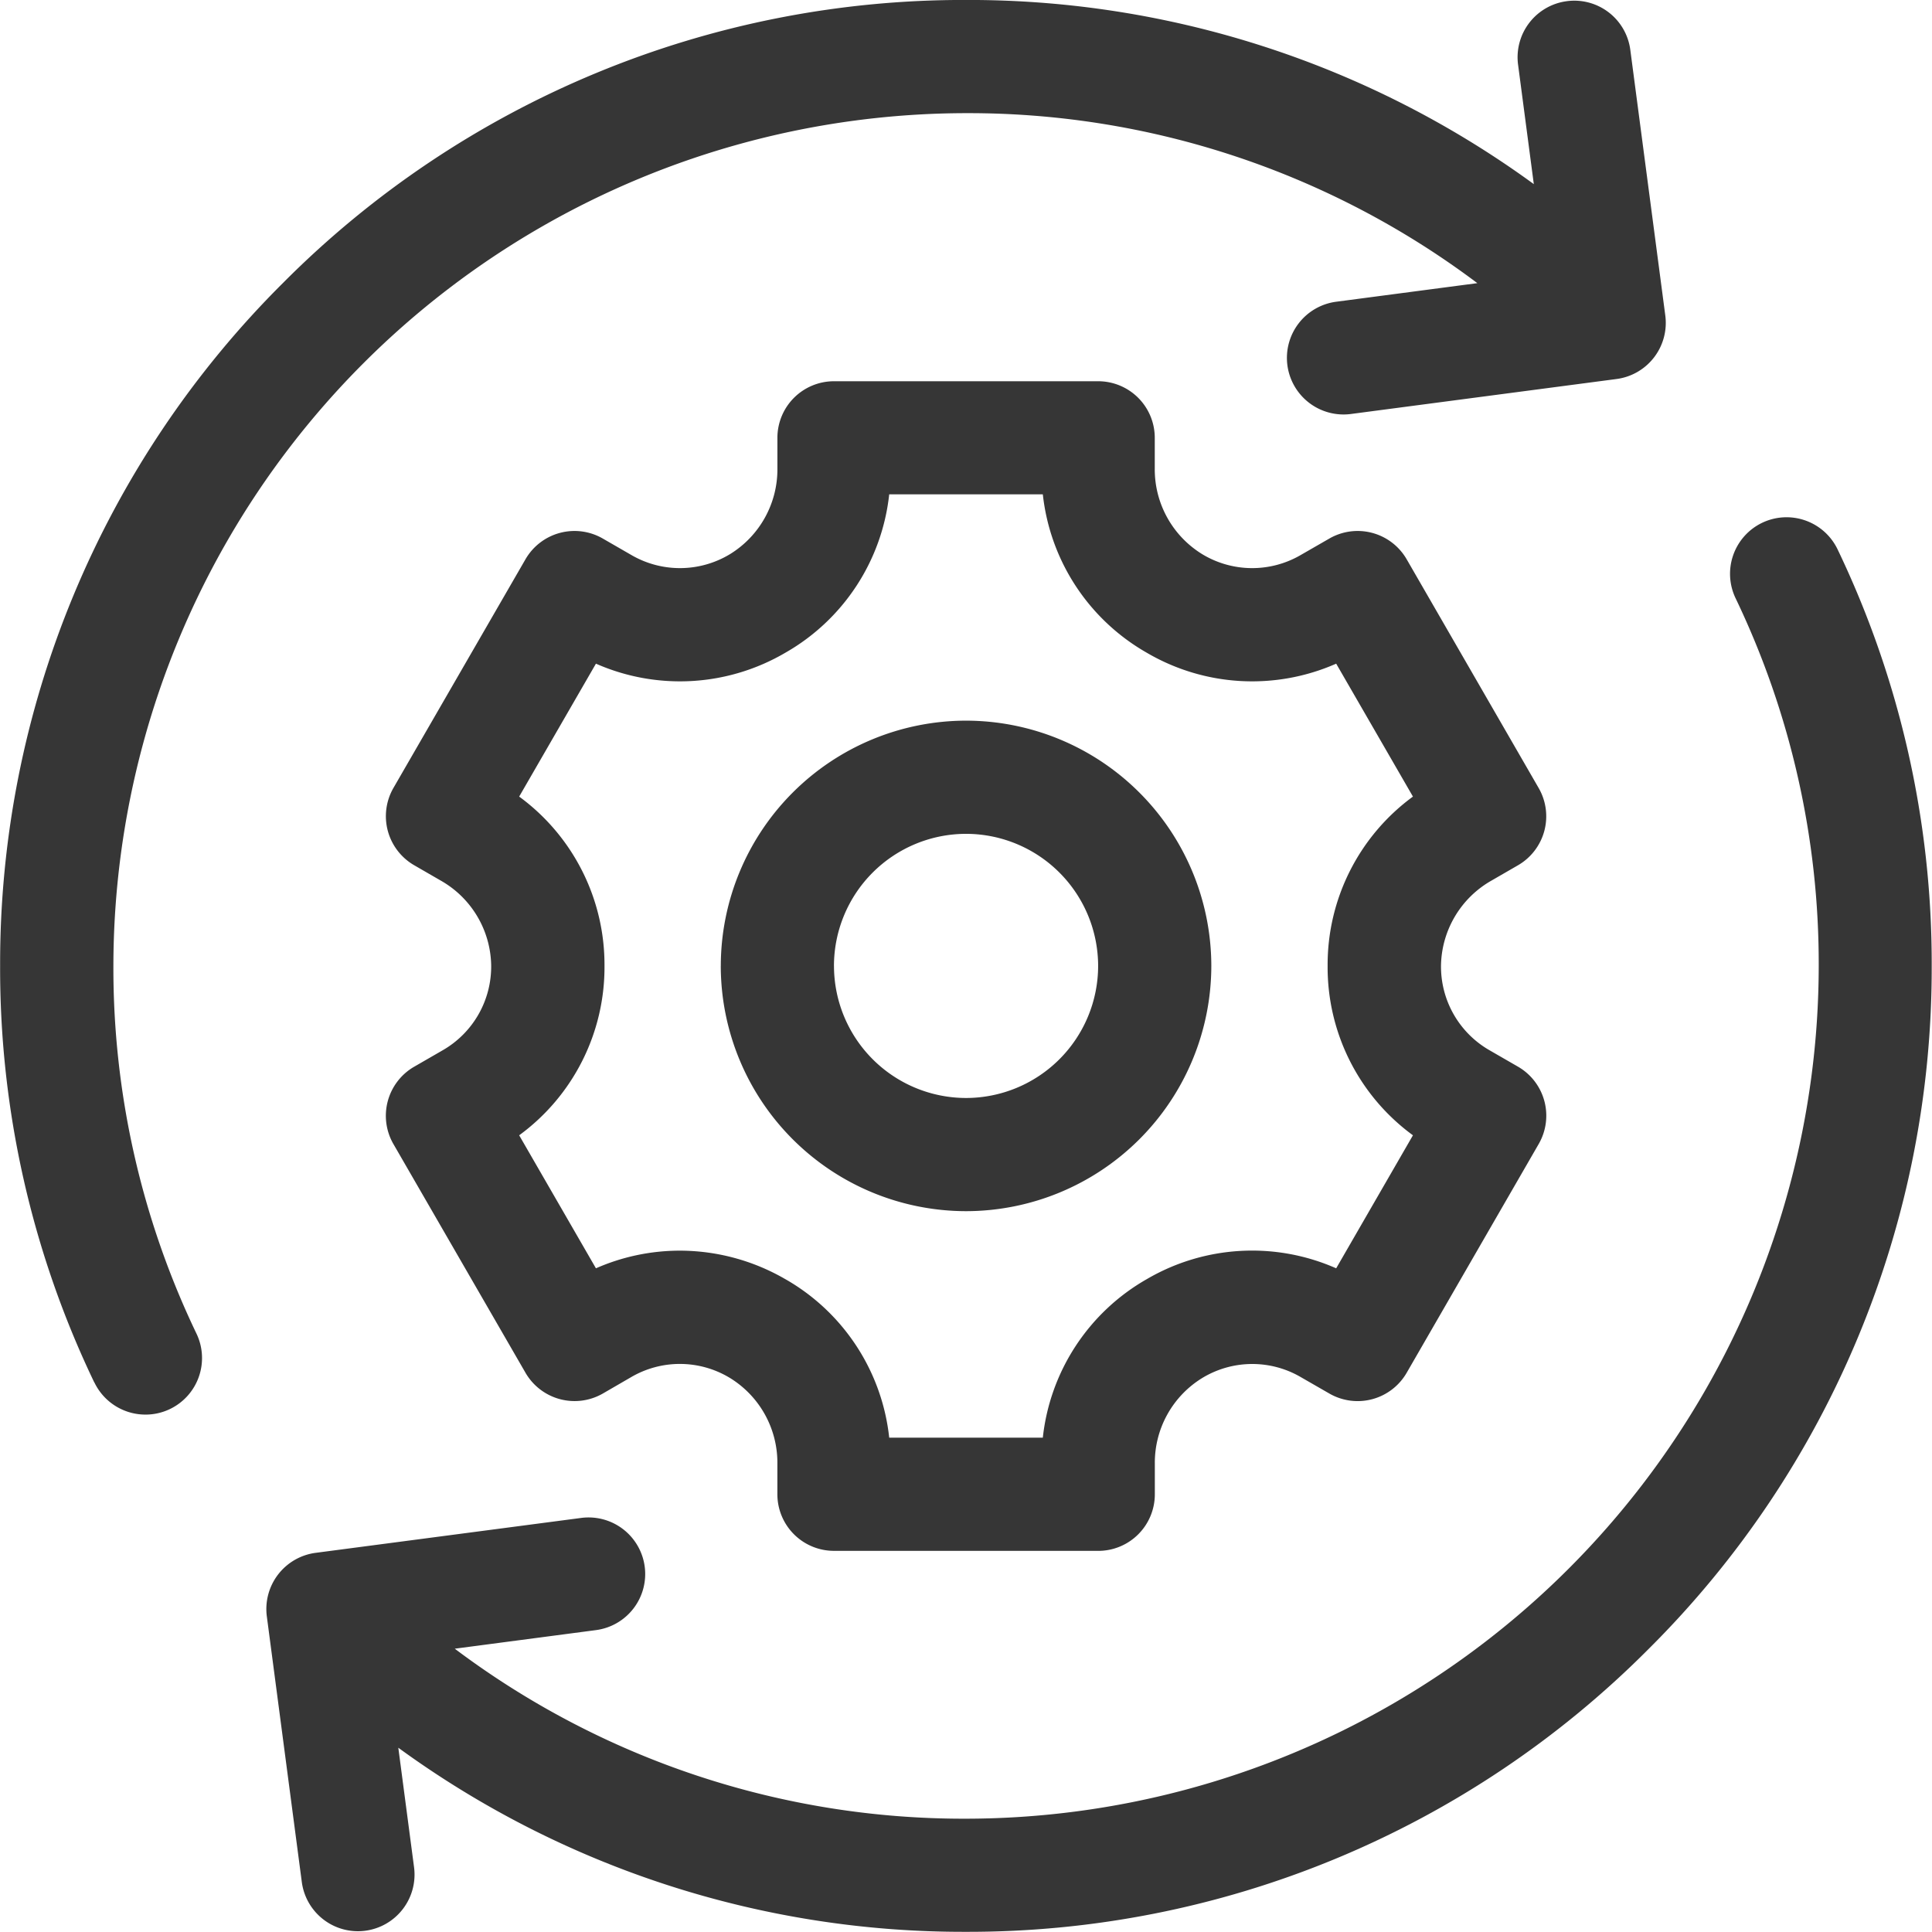
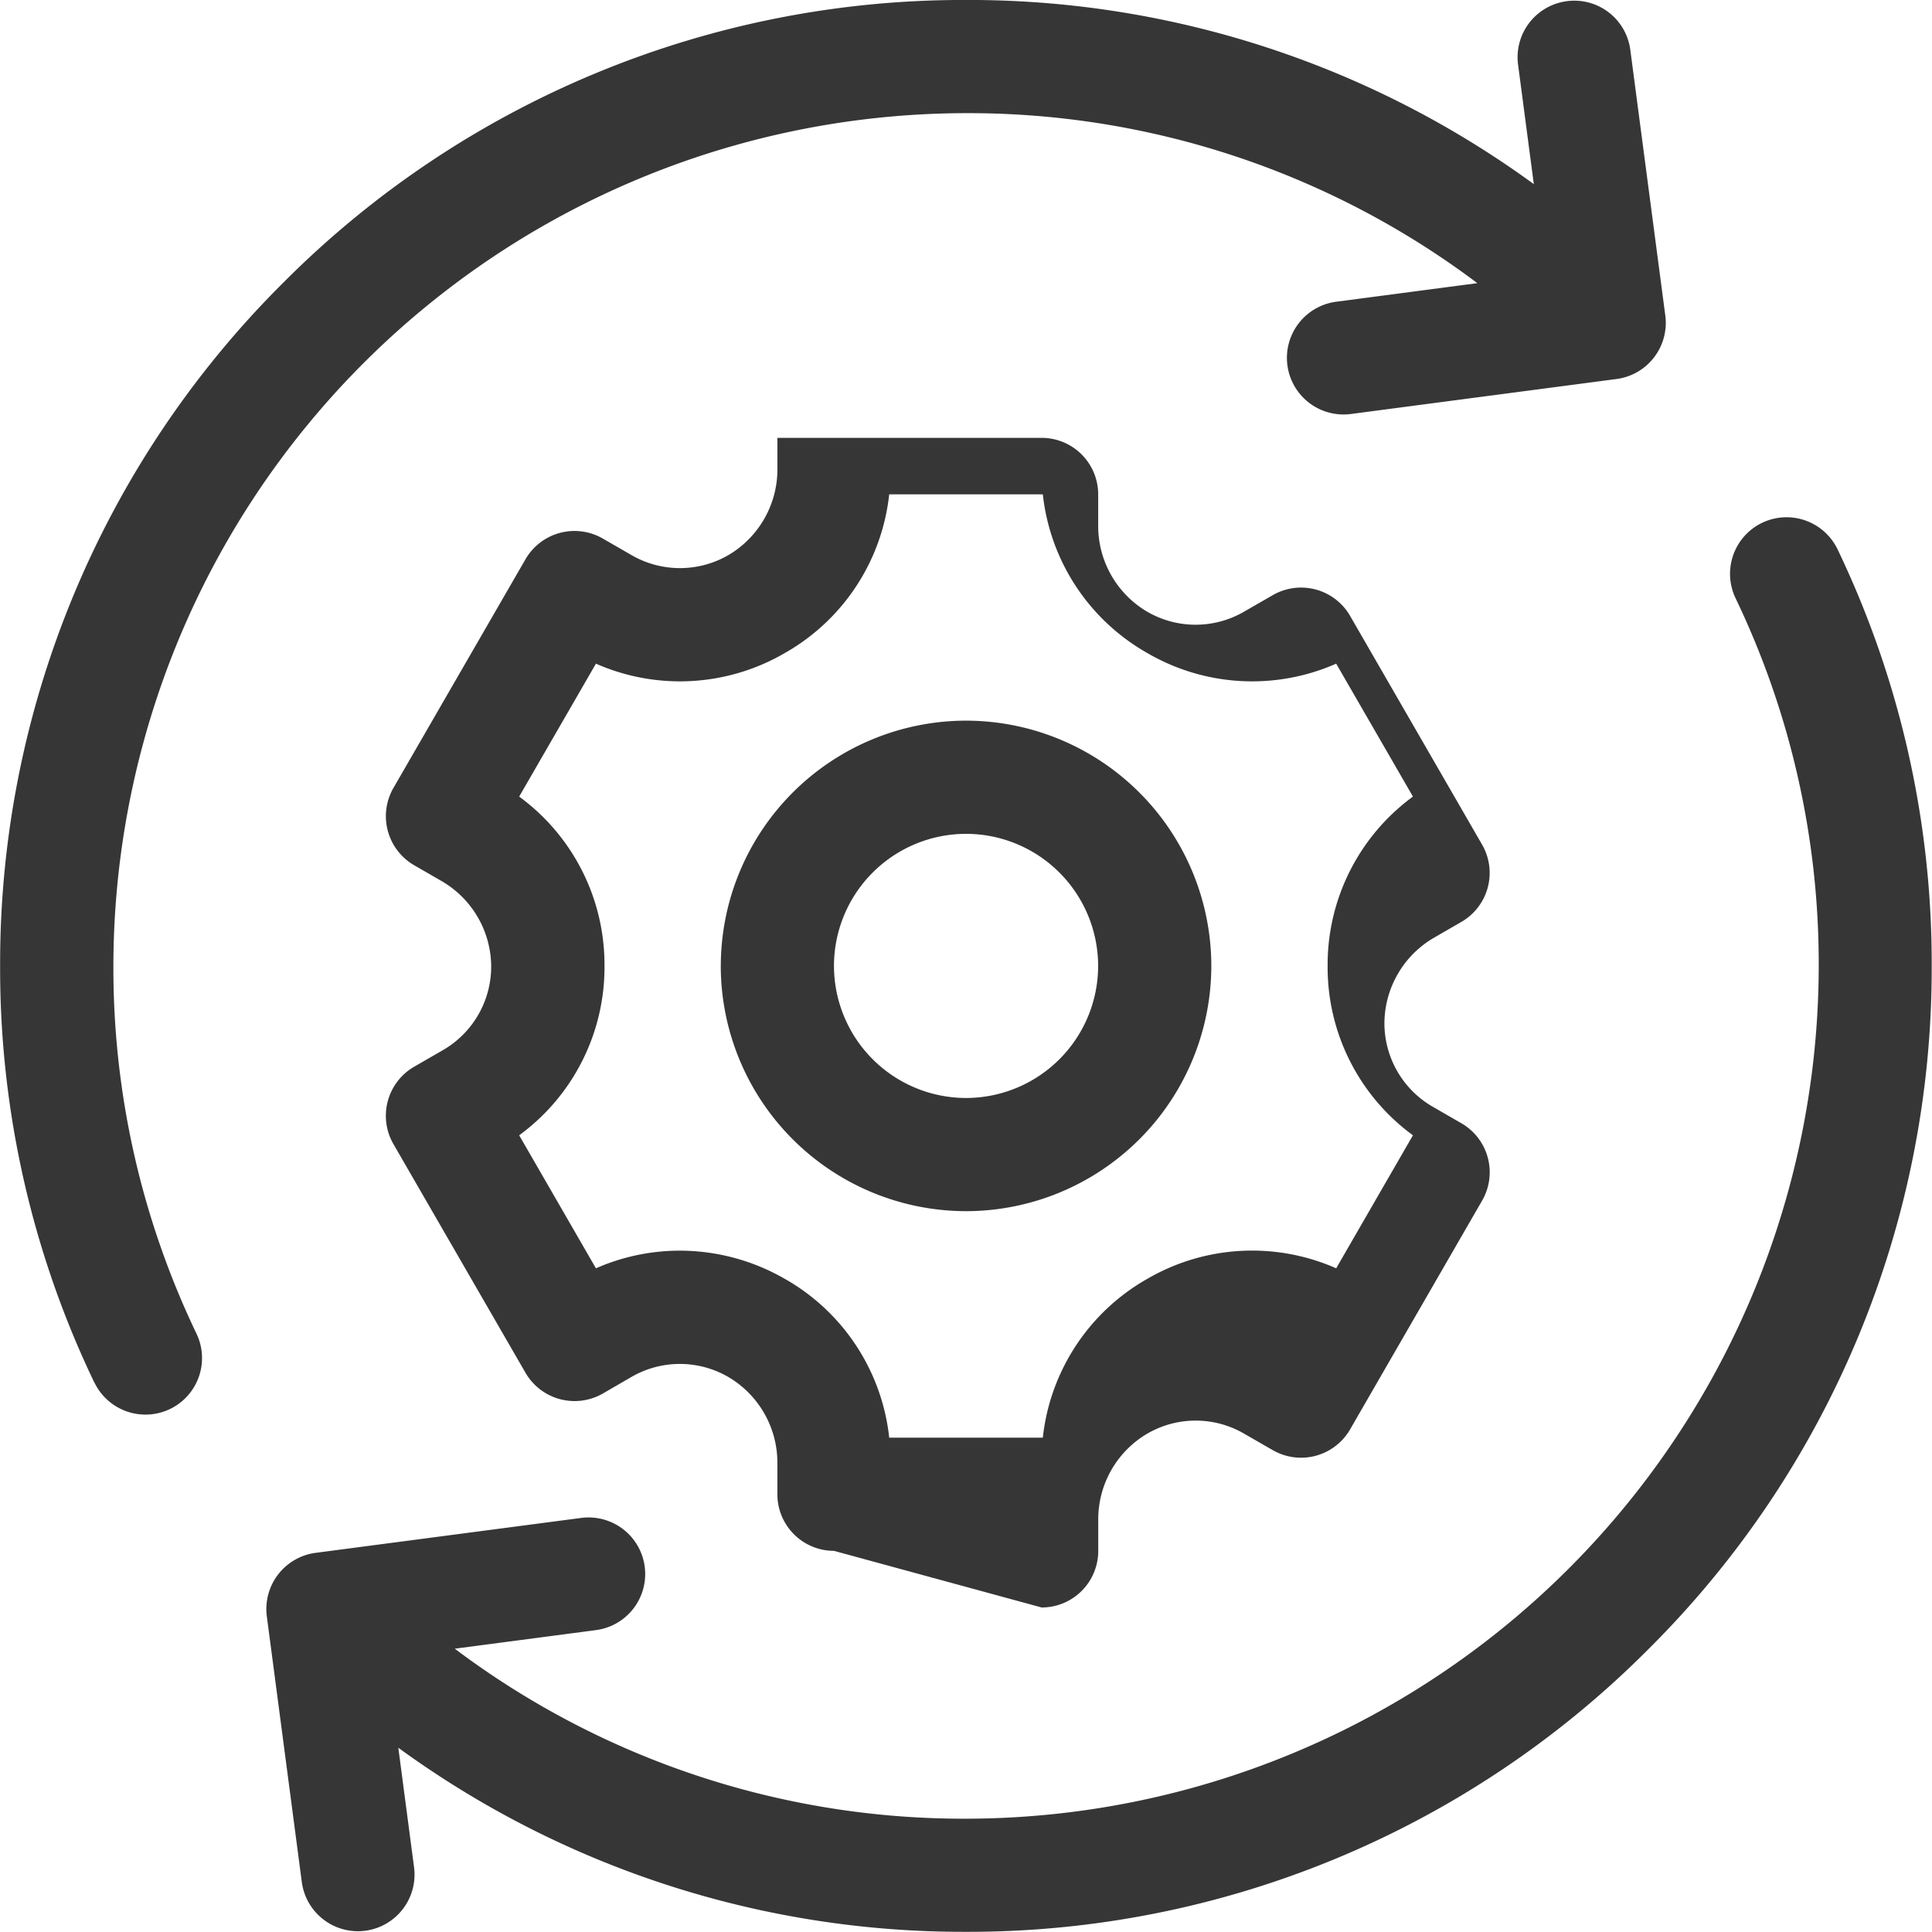
<svg xmlns="http://www.w3.org/2000/svg" width="65.666" height="65.666" viewBox="0 0 65.666 65.666">
  <g id="automation" transform="translate(0.001 -0.001)">
-     <path id="Union_8" data-name="Union 8" d="M-9676.17-3166.763l.535,4.061a1.925,1.925,0,0,1-1.656,2.159,1.924,1.924,0,0,1-2.159-1.656l-1.189-9.029a1.927,1.927,0,0,1,1.658-2.159l9.029-1.187a1.925,1.925,0,0,1,2.157,1.656,1.923,1.923,0,0,1-1.656,2.157l-4.8.632a28.766,28.766,0,0,0,17.375,5.778,29.017,29.017,0,0,0,28.984-28.985,28.717,28.717,0,0,0-2.825-12.495,1.923,1.923,0,0,1,.9-2.565,1.924,1.924,0,0,1,2.565.9,32.525,32.525,0,0,1,3.2,14.156,32.617,32.617,0,0,1-9.618,23.216,32.615,32.615,0,0,1-23.214,9.618A32.585,32.585,0,0,1-9676.17-3166.763Zm14.807-6.692a1.923,1.923,0,0,1-1.923-1.923v-1.041a3.379,3.379,0,0,0-1.622-2.918,3.28,3.28,0,0,0-3.349-.022l-.961.557a1.928,1.928,0,0,1-2.629-.705l-4.489-7.774a1.925,1.925,0,0,1,.706-2.629l.96-.554a3.28,3.28,0,0,0,1.656-2.908,3.376,3.376,0,0,0-1.715-2.865l-.9-.52a1.925,1.925,0,0,1-.706-2.629l4.489-7.774a1.925,1.925,0,0,1,2.629-.7l.961.554a3.285,3.285,0,0,0,3.349-.019,3.382,3.382,0,0,0,1.622-2.918v-1.041a1.923,1.923,0,0,1,1.923-1.924h8.979a1.923,1.923,0,0,1,1.924,1.924v1.041a3.382,3.382,0,0,0,1.622,2.918,3.279,3.279,0,0,0,3.346.019l.963-.554a1.925,1.925,0,0,1,2.629.7l4.486,7.774a1.923,1.923,0,0,1-.7,2.629l-.9.52a3.386,3.386,0,0,0-1.717,2.865,3.28,3.28,0,0,0,1.658,2.908l.961.554a1.924,1.924,0,0,1,.7,2.629l-4.486,7.774a1.925,1.925,0,0,1-2.629.705l-.963-.554a3.274,3.274,0,0,0-3.346.02,3.378,3.378,0,0,0-1.622,2.916v1.043a1.923,1.923,0,0,1-1.924,1.923Zm-1.655-9.236a7.074,7.074,0,0,1,3.533,5.389h5.221a7.082,7.082,0,0,1,3.536-5.389,7.084,7.084,0,0,1,6.435-.367l2.609-4.521a7.073,7.073,0,0,1-2.9-5.756,7.081,7.081,0,0,1,2.9-5.756l-2.609-4.518a7.082,7.082,0,0,1-6.435-.37,7.082,7.082,0,0,1-3.536-5.386h-5.221a7.073,7.073,0,0,1-3.533,5.386,7.082,7.082,0,0,1-6.435.37l-2.609,4.518a7.082,7.082,0,0,1,2.9,5.756,7.075,7.075,0,0,1-2.9,5.756l2.609,4.521a7.092,7.092,0,0,1,2.854-.6A7.157,7.157,0,0,1-9663.019-3182.691Zm-23.486,3.511a32.517,32.517,0,0,1-3.2-14.156,32.621,32.621,0,0,1,9.618-23.216,32.613,32.613,0,0,1,23.216-9.615,32.589,32.589,0,0,1,19.294,6.259l-.535-4.061a1.923,1.923,0,0,1,1.656-2.157,1.92,1.92,0,0,1,2.159,1.656l1.189,9.027a1.924,1.924,0,0,1-1.656,2.159l-9.029,1.189a1.925,1.925,0,0,1-2.159-1.656,1.925,1.925,0,0,1,1.656-2.159l4.8-.632a28.771,28.771,0,0,0-17.375-5.778,29.018,29.018,0,0,0-28.984,28.985,28.715,28.715,0,0,0,2.823,12.495,1.922,1.922,0,0,1-.9,2.565,1.913,1.913,0,0,1-.829.189A1.925,1.925,0,0,1-9686.5-3179.179Zm21.295-14.156a8.346,8.346,0,0,1,8.336-8.336,8.346,8.346,0,0,1,8.336,8.336,8.346,8.346,0,0,1-8.336,8.336A8.346,8.346,0,0,1-9665.21-3193.335Zm3.847,0a4.494,4.494,0,0,0,4.489,4.489,4.494,4.494,0,0,0,4.489-4.489,4.494,4.494,0,0,0-4.489-4.489A4.494,4.494,0,0,0-9661.363-3193.335Z" transform="translate(9689.707 3226.167)" fill="#363636" />
+     <path id="Union_8" data-name="Union 8" d="M-9676.17-3166.763l.535,4.061a1.925,1.925,0,0,1-1.656,2.159,1.924,1.924,0,0,1-2.159-1.656l-1.189-9.029a1.927,1.927,0,0,1,1.658-2.159l9.029-1.187a1.925,1.925,0,0,1,2.157,1.656,1.923,1.923,0,0,1-1.656,2.157l-4.8.632a28.766,28.766,0,0,0,17.375,5.778,29.017,29.017,0,0,0,28.984-28.985,28.717,28.717,0,0,0-2.825-12.495,1.923,1.923,0,0,1,.9-2.565,1.924,1.924,0,0,1,2.565.9,32.525,32.525,0,0,1,3.2,14.156,32.617,32.617,0,0,1-9.618,23.216,32.615,32.615,0,0,1-23.214,9.618A32.585,32.585,0,0,1-9676.17-3166.763Zm14.807-6.692a1.923,1.923,0,0,1-1.923-1.923v-1.041a3.379,3.379,0,0,0-1.622-2.918,3.28,3.28,0,0,0-3.349-.022l-.961.557a1.928,1.928,0,0,1-2.629-.705l-4.489-7.774a1.925,1.925,0,0,1,.706-2.629l.96-.554a3.28,3.28,0,0,0,1.656-2.908,3.376,3.376,0,0,0-1.715-2.865l-.9-.52a1.925,1.925,0,0,1-.706-2.629l4.489-7.774a1.925,1.925,0,0,1,2.629-.7l.961.554a3.285,3.285,0,0,0,3.349-.019,3.382,3.382,0,0,0,1.622-2.918v-1.041h8.979a1.923,1.923,0,0,1,1.924,1.924v1.041a3.382,3.382,0,0,0,1.622,2.918,3.279,3.279,0,0,0,3.346.019l.963-.554a1.925,1.925,0,0,1,2.629.7l4.486,7.774a1.923,1.923,0,0,1-.7,2.629l-.9.52a3.386,3.386,0,0,0-1.717,2.865,3.28,3.28,0,0,0,1.658,2.908l.961.554a1.924,1.924,0,0,1,.7,2.629l-4.486,7.774a1.925,1.925,0,0,1-2.629.705l-.963-.554a3.274,3.274,0,0,0-3.346.02,3.378,3.378,0,0,0-1.622,2.916v1.043a1.923,1.923,0,0,1-1.924,1.923Zm-1.655-9.236a7.074,7.074,0,0,1,3.533,5.389h5.221a7.082,7.082,0,0,1,3.536-5.389,7.084,7.084,0,0,1,6.435-.367l2.609-4.521a7.073,7.073,0,0,1-2.9-5.756,7.081,7.081,0,0,1,2.9-5.756l-2.609-4.518a7.082,7.082,0,0,1-6.435-.37,7.082,7.082,0,0,1-3.536-5.386h-5.221a7.073,7.073,0,0,1-3.533,5.386,7.082,7.082,0,0,1-6.435.37l-2.609,4.518a7.082,7.082,0,0,1,2.9,5.756,7.075,7.075,0,0,1-2.9,5.756l2.609,4.521a7.092,7.092,0,0,1,2.854-.6A7.157,7.157,0,0,1-9663.019-3182.691Zm-23.486,3.511a32.517,32.517,0,0,1-3.2-14.156,32.621,32.621,0,0,1,9.618-23.216,32.613,32.613,0,0,1,23.216-9.615,32.589,32.589,0,0,1,19.294,6.259l-.535-4.061a1.923,1.923,0,0,1,1.656-2.157,1.92,1.92,0,0,1,2.159,1.656l1.189,9.027a1.924,1.924,0,0,1-1.656,2.159l-9.029,1.189a1.925,1.925,0,0,1-2.159-1.656,1.925,1.925,0,0,1,1.656-2.159l4.8-.632a28.771,28.771,0,0,0-17.375-5.778,29.018,29.018,0,0,0-28.984,28.985,28.715,28.715,0,0,0,2.823,12.495,1.922,1.922,0,0,1-.9,2.565,1.913,1.913,0,0,1-.829.189A1.925,1.925,0,0,1-9686.5-3179.179Zm21.295-14.156a8.346,8.346,0,0,1,8.336-8.336,8.346,8.346,0,0,1,8.336,8.336,8.346,8.346,0,0,1-8.336,8.336A8.346,8.346,0,0,1-9665.21-3193.335Zm3.847,0a4.494,4.494,0,0,0,4.489,4.489,4.494,4.494,0,0,0,4.489-4.489,4.494,4.494,0,0,0-4.489-4.489A4.494,4.494,0,0,0-9661.363-3193.335Z" transform="translate(9689.707 3226.167)" fill="#363636" />
  </g>
</svg>